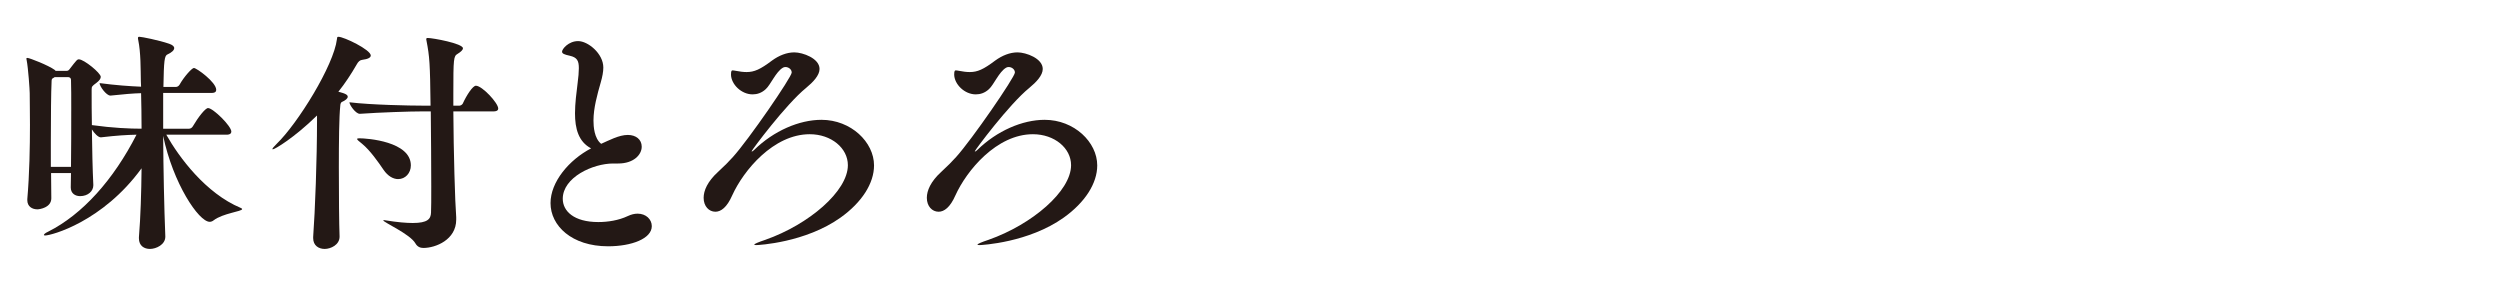
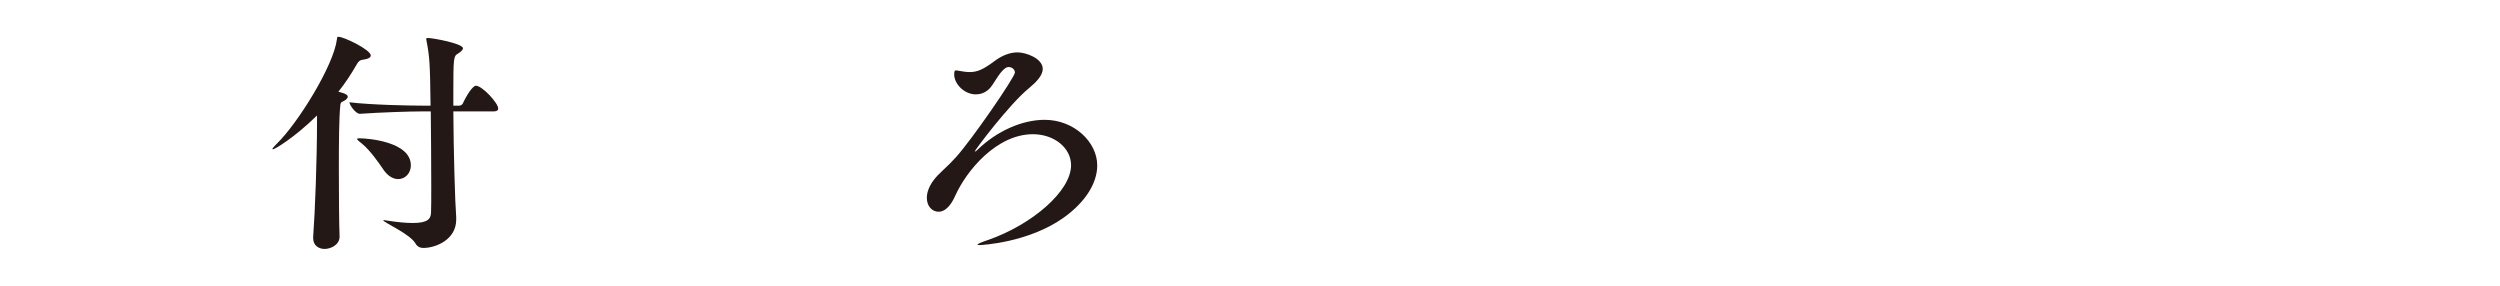
<svg xmlns="http://www.w3.org/2000/svg" id="b" viewBox="0 0 350 40">
  <defs>
    <style>.d{fill:none;}.e{fill:#231815;}</style>
  </defs>
  <g id="c">
    <g>
      <g>
-         <path class="e" d="m33.897,29.274c0,.336-2.688.571-3.998,1.579-.168.135-.37.202-.538.202-1.546,0-5.141-5.41-6.519-12.029.034,4.637.135,9.879.303,14.078v.034c0,1.108-1.276,1.713-2.15,1.713-.807,0-1.546-.437-1.546-1.478v-.168c.235-2.856.336-6.25.37-9.644-5.443,7.493-12.634,9.408-13.508,9.408-.101,0-.168-.034-.168-.067,0-.101.168-.269.605-.471,4.805-2.419,9.139-7.258,12.364-13.574-1.377.033-2.654.101-4.973.37h-.033c-.37,0-.907-.571-1.243-1.109.033,2.688.101,5.712.201,7.762v.067c0,.807-.739,1.512-1.848,1.512-.672,0-1.311-.369-1.311-1.21v-.033c0-.604.033-1.276.033-1.982h-2.788c0,1.344.033,2.554.033,3.494v.034c0,1.311-1.646,1.545-1.949,1.545-.738,0-1.411-.402-1.411-1.276v-.168c.303-3.461.37-7.358.37-10.383,0-1.915-.034-3.527-.034-4.435,0-.403-.201-3.494-.437-4.671,0-.066-.033-.101-.033-.134,0-.102.067-.135.134-.135.303,0,2.957,1.042,3.831,1.68l.134.135h1.546c.101,0,.269-.033.403-.235,1.008-1.311,1.075-1.377,1.311-1.377.705,0,3.058,1.915,3.058,2.452,0,.235-.168.504-.605.84-.638.471-.672.504-.672.975,0,1.814,0,3.26.034,4.939,2.923.403,5.274.504,6.955.504,0-1.814-.034-3.494-.067-4.973-1.143.033-2.352.134-4.268.336h-.033c-.571,0-1.512-1.311-1.512-1.747,2.251.302,4.233.437,5.812.504l-.033-.773c-.034-1.68,0-3.998-.37-5.778-.033-.102-.033-.202-.033-.27,0-.134.066-.168.201-.168.303,0,2.688.471,4.166.975.471.168.706.37.706.604,0,.303-.336.605-.907.874-.471.168-.537.874-.604,4.569h1.747c.201,0,.403-.134.504-.302.639-1.143,1.747-2.353,2.016-2.353.37,0,3.125,1.982,3.125,3.058,0,.235-.135.437-.639.437h-6.787v5.007h3.629c.202,0,.403-.135.504-.303.807-1.377,1.781-2.587,2.15-2.587.706,0,3.26,2.52,3.26,3.293,0,.235-.168.437-.672.437h-8.434c1.78,3.158,5.51,8.198,10.416,10.248.134.067.201.101.201.168ZM9.975,15.464c0-1.78,0-3.326-.034-4.233,0-.336-.201-.437-.437-.437h-1.848c-.067.066-.168.101-.27.168-.134.066-.168.201-.168.571-.066,1.276-.101,4.771-.101,8.332v3.495h2.822c.034-2.487.034-5.443.034-7.896Z" />
        <path class="e" d="m47.64,14.792c-.168,1.546-.201,5.04-.201,8.635,0,3.897.033,7.896.101,9.677v.034c0,1.143-1.243,1.713-2.083,1.713s-1.613-.47-1.613-1.512v-.168c.27-3.629.538-10.987.538-16.161v-.84c-3.192,3.124-5.914,4.737-6.183,4.737-.033,0-.067-.034-.067-.034,0-.101.202-.336.605-.738,2.956-2.856,7.996-10.987,8.434-14.65.033-.201,0-.336.201-.336.772,0,4.536,1.814,4.536,2.621,0,.303-.403.504-1.176.604-.336.034-.571.235-.807.672-.772,1.345-1.613,2.621-2.554,3.797,1.108.27,1.311.471,1.311.706s-.303.504-.84.739c-.135.067-.202.336-.202.504Zm17.17-8.03c0,.235-.303.504-.739.772-.571.336-.604.604-.604,5.611v1.646h.873c.101,0,.336-.101.437-.269.571-1.243,1.412-2.521,1.849-2.521.873,0,3.125,2.419,3.125,3.192,0,.201-.135.403-.673.403h-5.61c.033,5.645.234,12.734.402,14.817v.336c0,2.822-2.889,3.965-4.603,3.965-.437,0-.84-.168-1.109-.639-.739-1.311-4.502-2.957-4.502-3.226,0,0,.033-.033.101-.033s.135.033.235.033c1.646.269,2.89.37,3.797.37,2.083,0,2.52-.571,2.554-1.445.033-.571.033-1.948.033-3.729,0-2.923-.033-6.922-.067-10.449h-1.276c-1.613,0-5.779.134-8.635.336h-.034c-.571,0-1.444-1.243-1.444-1.613,2.99.37,8.534.471,10.214.471h1.143c-.067-5.914-.135-6.854-.571-9.105,0-.067-.033-.135-.033-.168,0-.168.067-.202.201-.202.706,0,4.939.773,4.939,1.445Zm-14.817,12.7c0-.066.101-.101.302-.101,1.109,0,7.225.437,7.225,3.797,0,1.075-.773,1.915-1.781,1.915-.639,0-1.411-.369-2.05-1.311-.705-1.041-1.881-2.722-2.99-3.628-.47-.37-.705-.571-.705-.673Z" />
-         <path class="e" d="m85.843,22.89c-2.856,0-7.057,1.948-7.057,4.939,0,1.713,1.546,3.259,4.974,3.259,1.344,0,2.855-.235,4.133-.84.504-.235.94-.336,1.377-.336,1.176,0,1.982.806,1.982,1.747,0,1.747-2.822,2.822-6.115,2.822-5.107,0-8.063-2.89-8.063-6.048,0-2.957,2.587-6.048,5.678-7.661-1.78-.94-2.251-2.788-2.251-4.905,0-1.378.202-2.89.37-4.268.101-.772.168-1.479.168-2.049,0-1.042-.235-1.513-1.277-1.748-.772-.168-1.075-.302-1.075-.57,0-.37.907-1.479,2.251-1.479,1.378,0,3.528,1.747,3.528,3.695,0,.605-.135,1.311-.369,2.117-.471,1.646-1.009,3.562-1.009,5.309,0,.84.102,2.486,1.075,3.26,1.075-.471,2.487-1.244,3.73-1.244,1.142,0,1.948.639,1.948,1.646,0,1.109-1.108,2.353-3.293,2.353h-.705Z" />
-         <path class="e" d="m105.264,21.21c.067,0,.168-.067.336-.235,2.722-2.654,6.283-4.2,9.408-4.2,4.133,0,7.357,3.125,7.357,6.384,0,2.521-1.713,5.175-4.67,7.291-4.939,3.528-11.524,3.864-11.827,3.864-.168,0-.269-.033-.269-.067,0-.101.537-.336,1.545-.672,6.115-2.15,11.559-6.82,11.559-10.449,0-2.386-2.318-4.335-5.342-4.335-5.074,0-9.273,5.074-10.854,8.568-.739,1.68-1.579,2.284-2.352,2.284-.907,0-1.646-.772-1.646-1.948,0-1.008.538-2.285,2.016-3.629.907-.84,1.513-1.444,2.084-2.083,2.217-2.453,8.231-11.188,8.231-11.827,0-.471-.471-.772-.873-.772-.135,0-.27.033-.37.101-.975.571-1.714,2.386-2.386,2.99-.571.537-1.209.739-1.848.739-1.579,0-2.99-1.411-3.024-2.755,0-.571.102-.605.235-.605.101,0,.269.034.471.067.504.101,1.008.168,1.479.168,1.075,0,1.915-.369,3.562-1.612.975-.706,2.05-1.143,3.125-1.143,1.176,0,3.527.84,3.527,2.318,0,.907-.907,1.848-1.881,2.654-2.823,2.284-7.628,8.735-7.628,8.87,0,0,0,.034.034.034Z" />
        <path class="e" d="m136.512,21.21c.067,0,.168-.067.336-.235,2.722-2.654,6.283-4.2,9.408-4.2,4.133,0,7.357,3.125,7.357,6.384,0,2.521-1.713,5.175-4.67,7.291-4.939,3.528-11.524,3.864-11.827,3.864-.168,0-.269-.033-.269-.067,0-.101.537-.336,1.545-.672,6.115-2.15,11.559-6.82,11.559-10.449,0-2.386-2.318-4.335-5.342-4.335-5.074,0-9.273,5.074-10.854,8.568-.739,1.68-1.579,2.284-2.352,2.284-.907,0-1.646-.772-1.646-1.948,0-1.008.538-2.285,2.016-3.629.907-.84,1.513-1.444,2.084-2.083,2.217-2.453,8.231-11.188,8.231-11.827,0-.471-.471-.772-.873-.772-.135,0-.27.033-.37.101-.975.571-1.714,2.386-2.386,2.99-.571.537-1.209.739-1.848.739-1.579,0-2.99-1.411-3.024-2.755,0-.571.102-.605.235-.605.101,0,.269.034.471.067.504.101,1.008.168,1.479.168,1.075,0,1.915-.369,3.562-1.612.975-.706,2.05-1.143,3.125-1.143,1.176,0,3.527.84,3.527,2.318,0,.907-.907,1.848-1.881,2.654-2.823,2.284-7.628,8.735-7.628,8.87,0,0,0,.034.034.034Z" />
      </g>
-       <rect class="d" width="350" height="40" />
    </g>
  </g>
</svg>